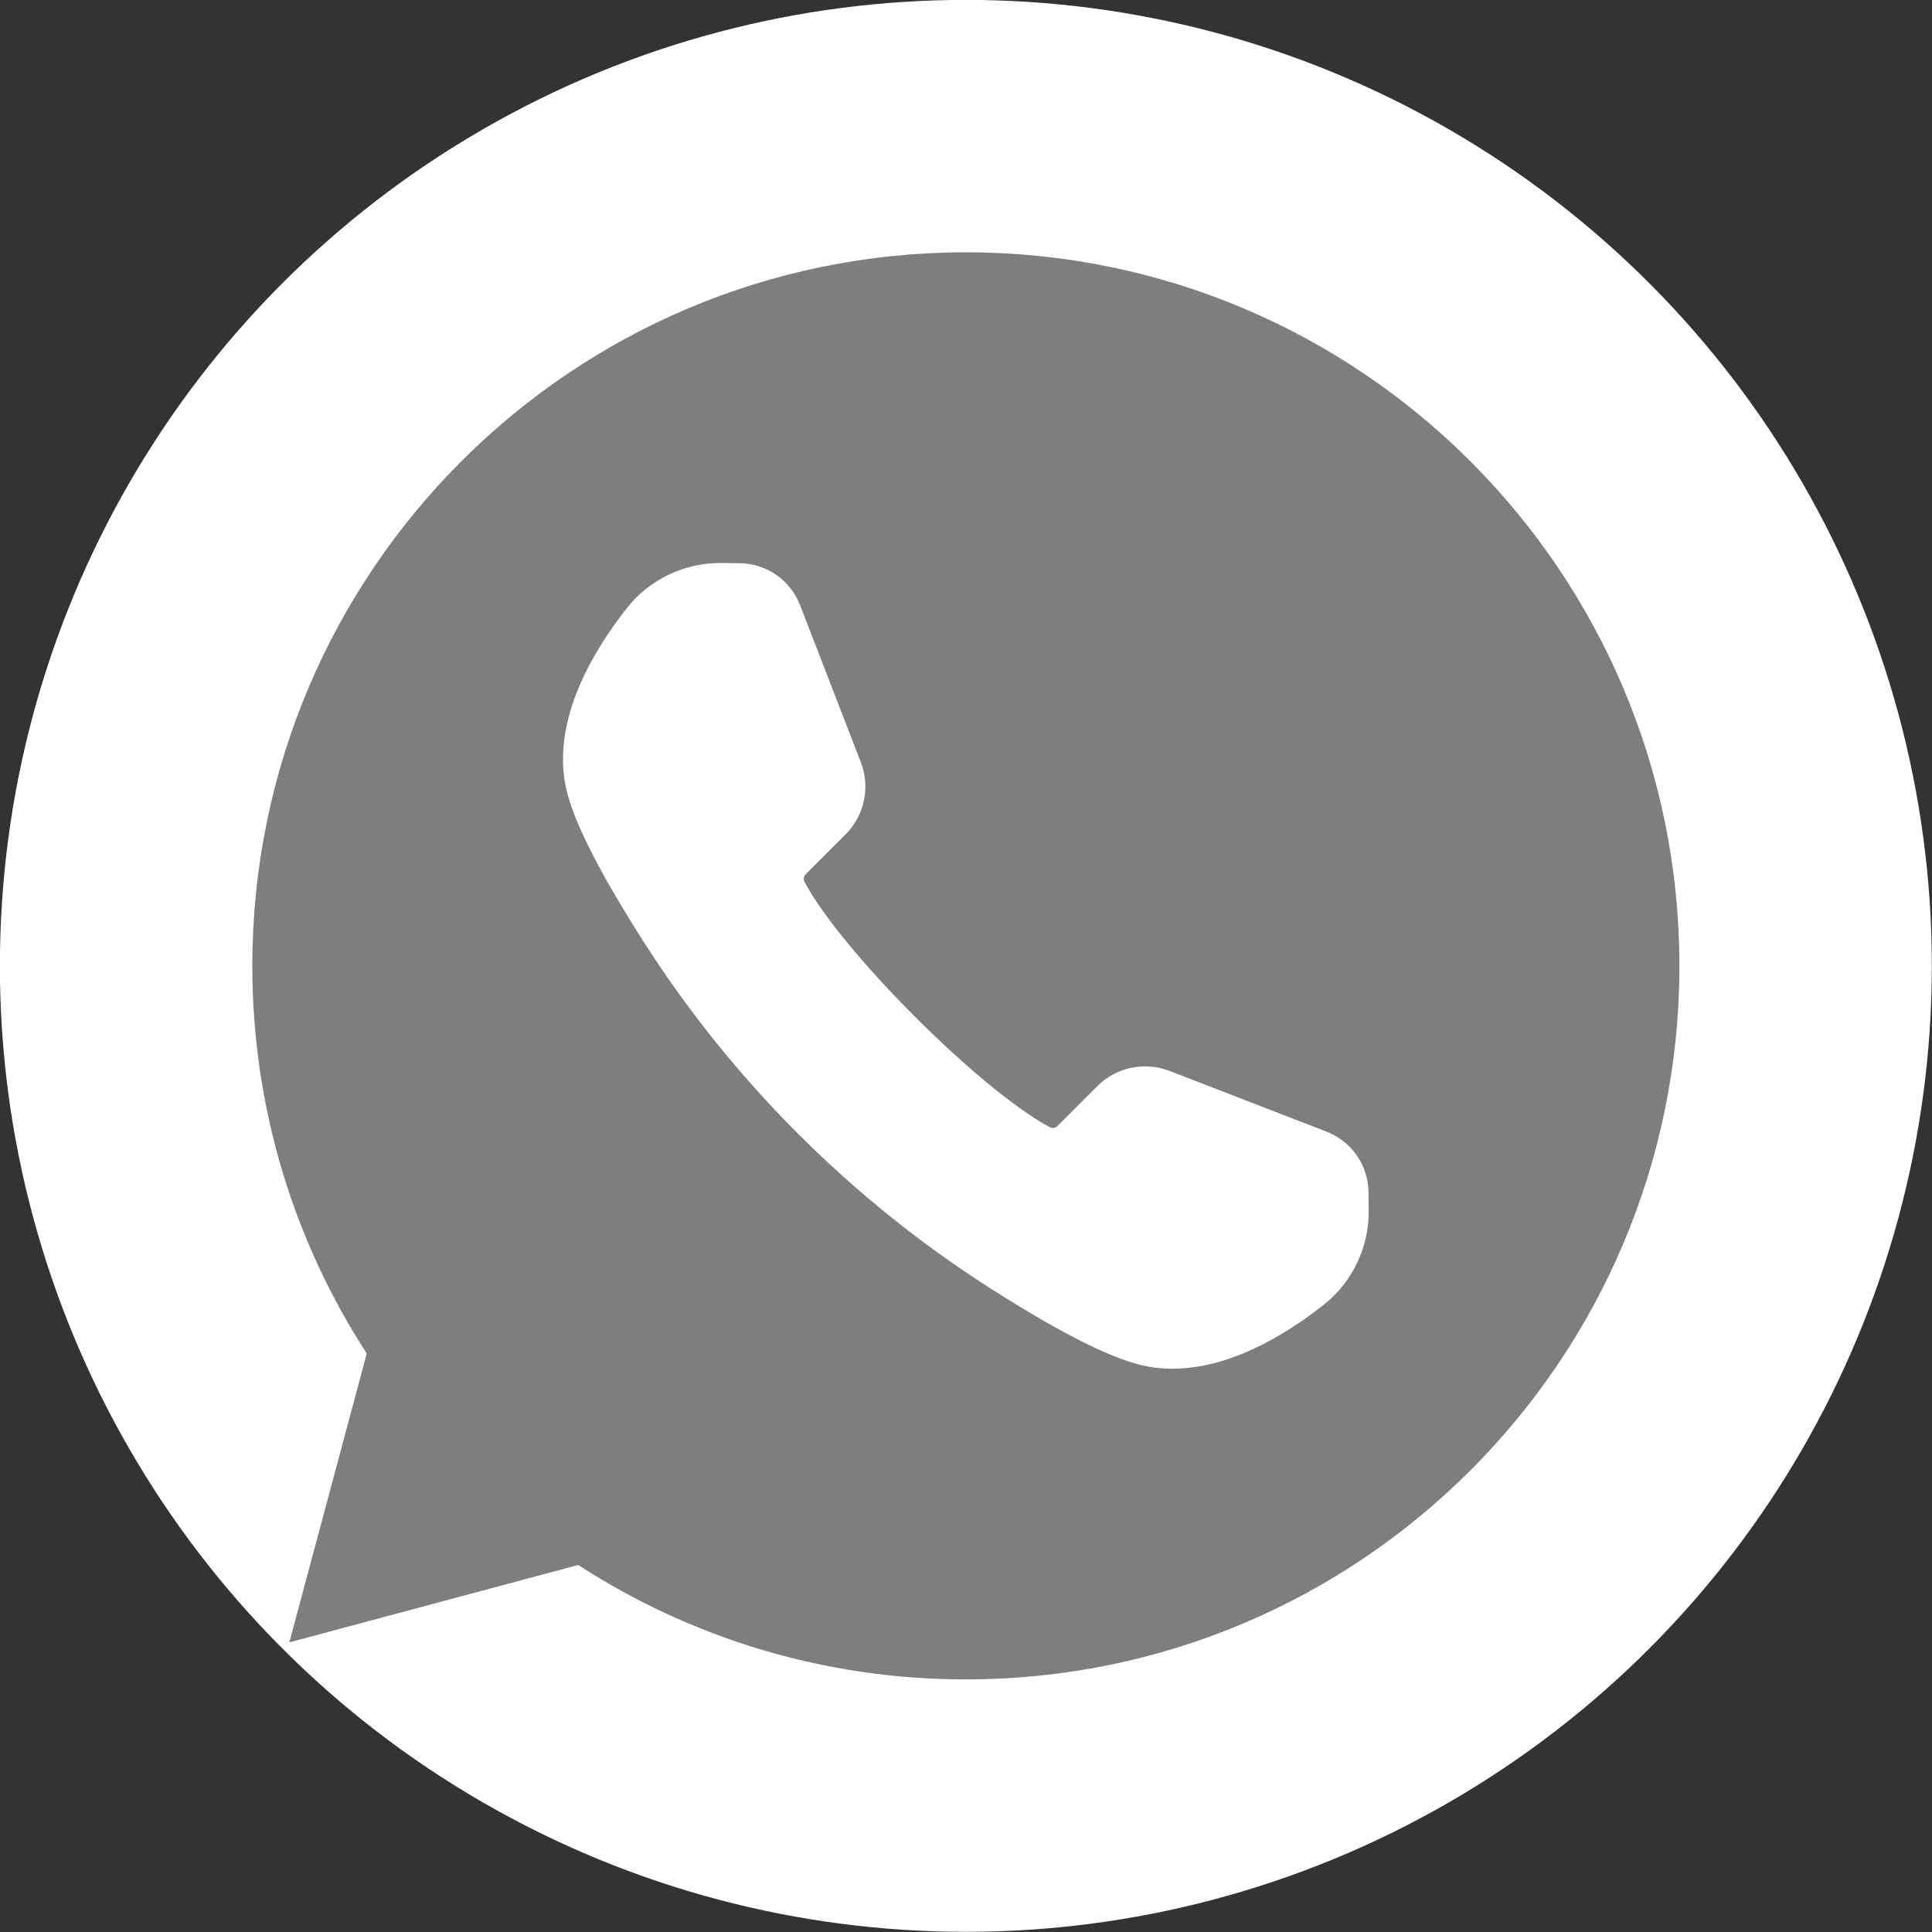
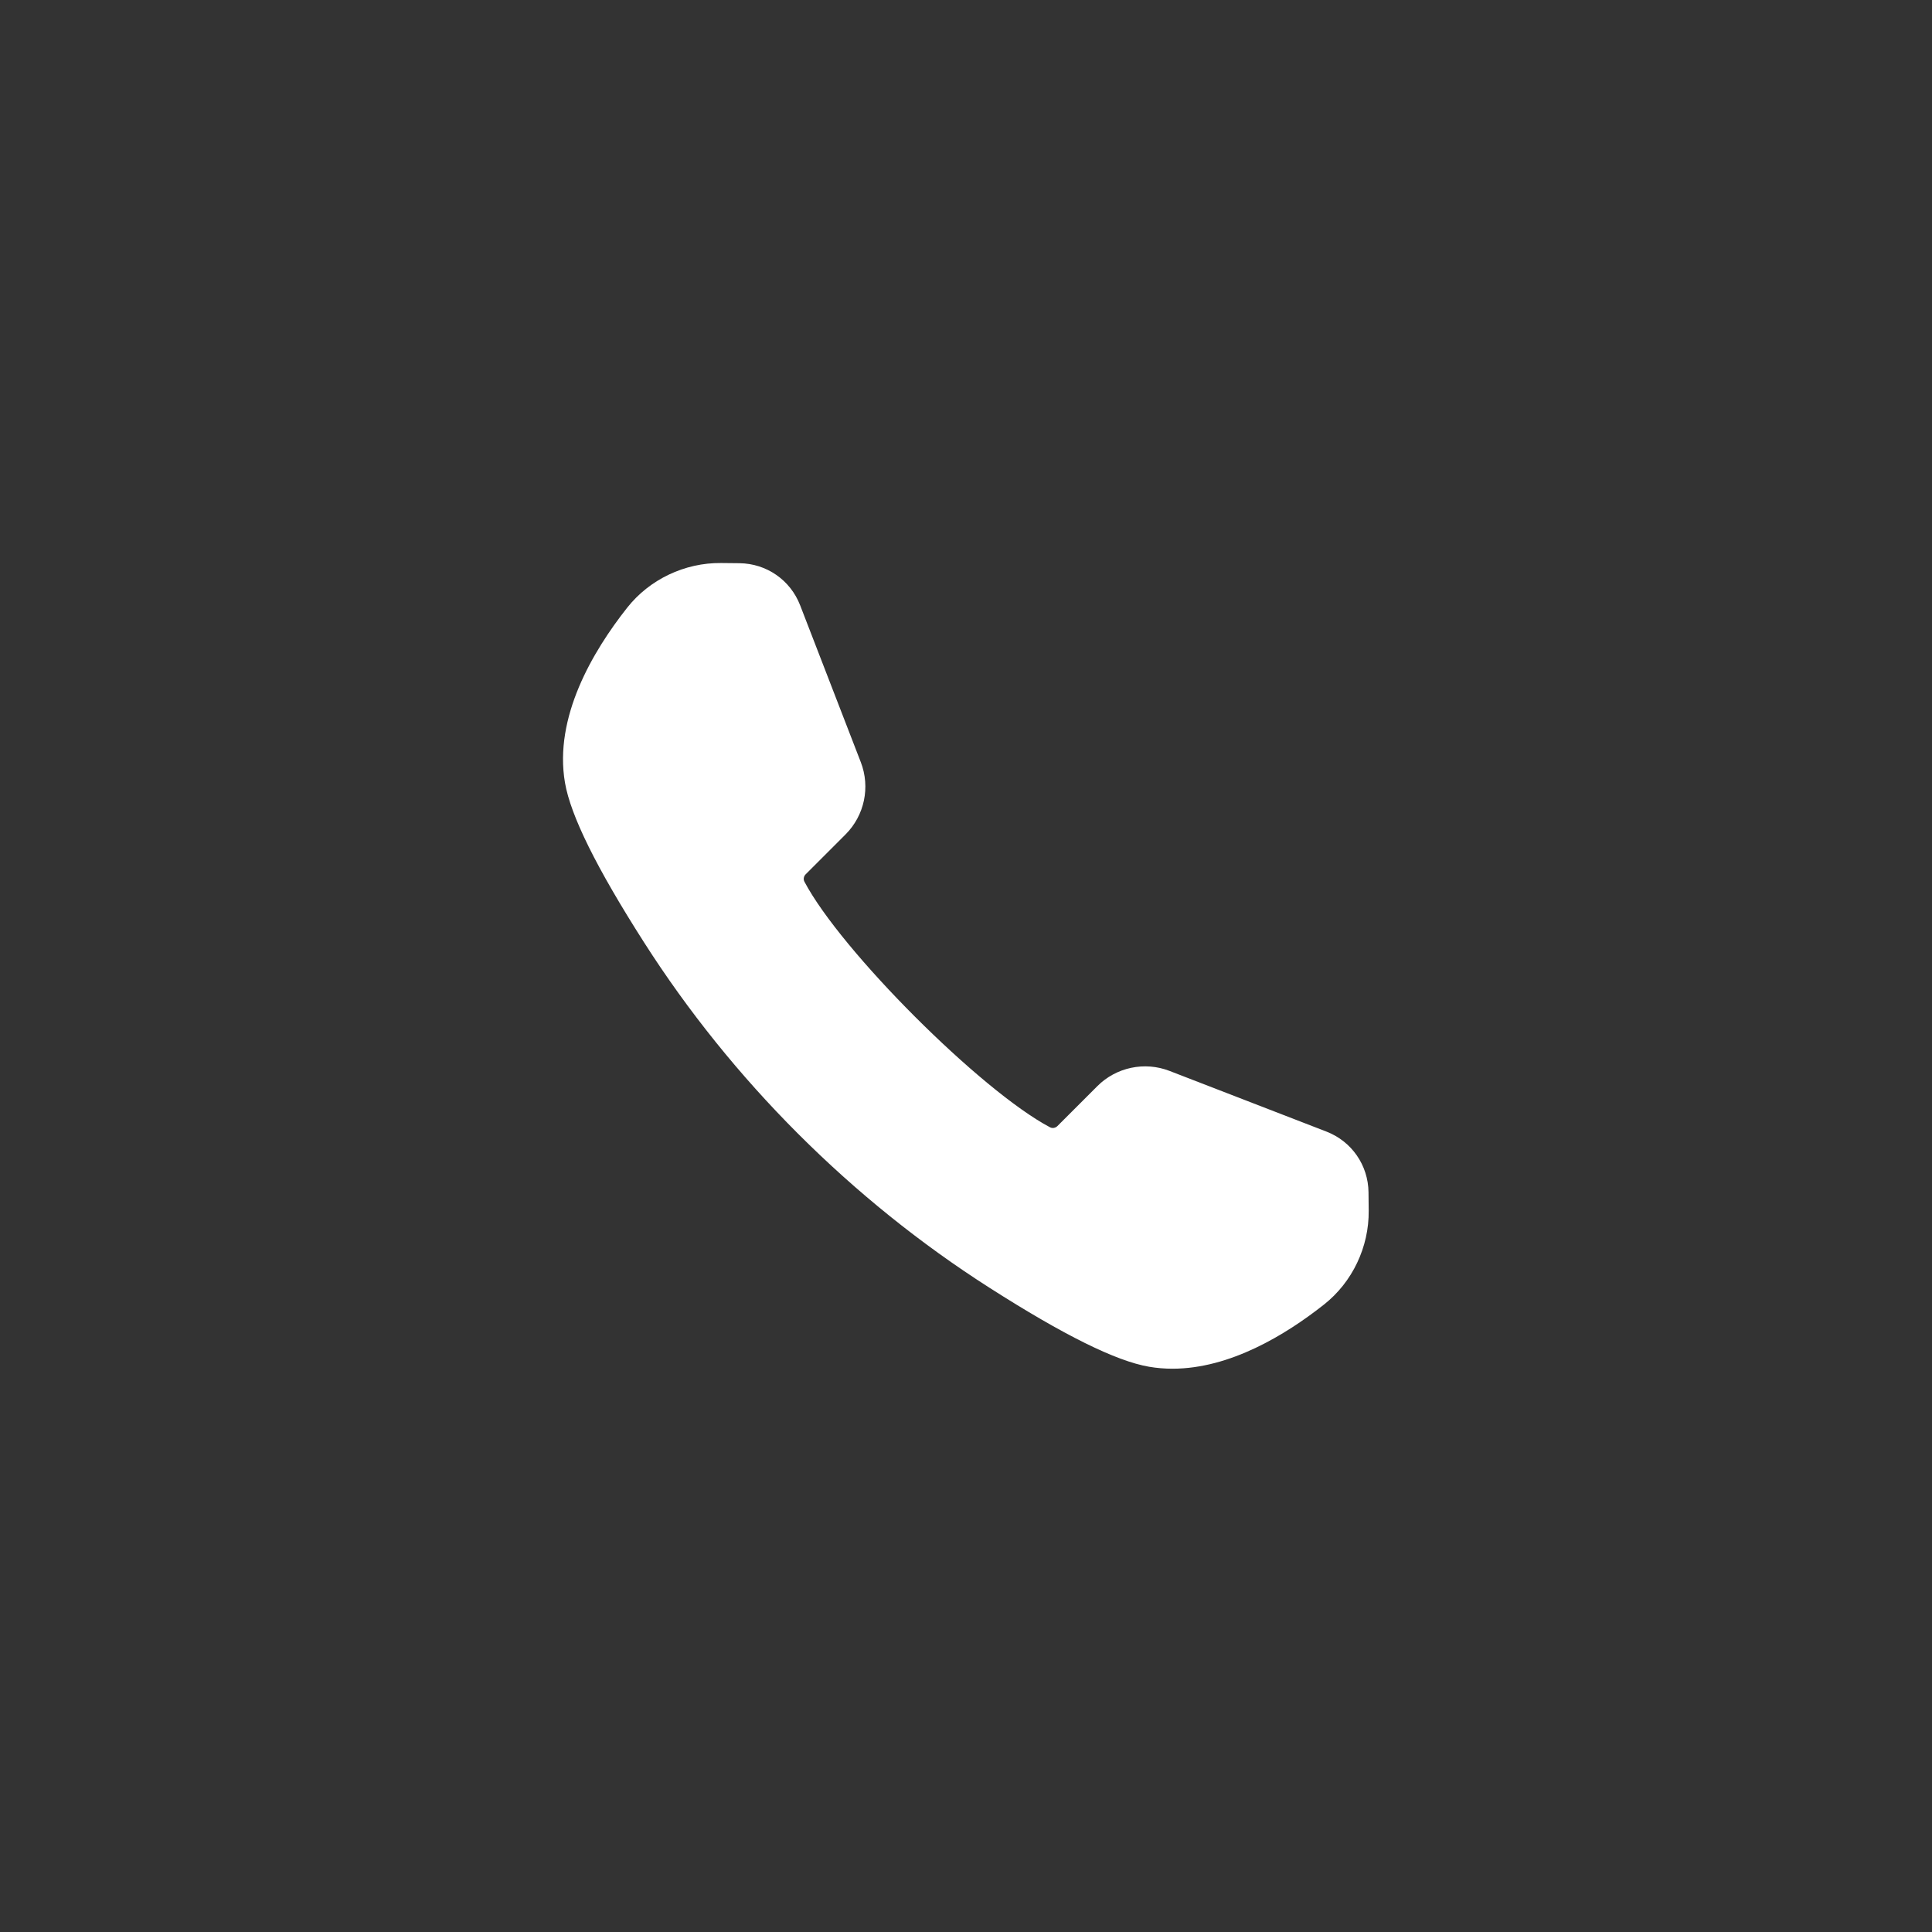
<svg xmlns="http://www.w3.org/2000/svg" data-name="Layer 1" fill="#000000" height="697.3" preserveAspectRatio="xMidYMid meet" version="1" viewBox="151.4 151.4 697.3 697.3" width="697.3" zoomAndPan="magnify">
  <rect x="151.4" y="151.4" width="697.3" height="697.3" fill="#333333" stroke="none" />
  <g id="change1_1">
-     <circle cx="500" cy="500" fill="#ffffff" r="348.64" />
-   </g>
+     </g>
  <g id="change2_1">
-     <path d="m500,242.467c-142.232,0-257.533,115.302-257.533,257.533,0,51.589,15.179,99.628,41.301,139.914l-27.935,104.253,104.253-27.935c40.286,26.121,88.325,41.3,139.914,41.3,142.232,0,257.533-115.302,257.533-257.533s-115.302-257.533-257.533-257.533Z" fill="#7e7e7e" />
-   </g>
+     </g>
  <g id="change1_2">
    <path d="m645.325,581.742c-.101-9.793-6.068-18.403-15.203-21.935l-56.62-21.893c-9.005-3.484-19.233-1.321-26.059,5.505l-14.402,14.402c-.713.712-1.802.897-2.651.45-24.947-13.169-75.492-63.714-88.661-88.661-.448-.849-.263-1.939.449-2.652l14.402-14.402c6.826-6.826,8.987-17.054,5.506-26.058l-21.893-56.62c-3.532-9.134-12.142-15.102-21.935-15.204l-6.614-.068c-13.102-.129-25.79,5.89-33.871,16.117-12.481,15.797-26.509,39.58-22.458,63.171,2.046,11.914,11.377,30.759,28.526,57.611,31.783,49.766,74.887,92.87,124.653,124.653,26.851,17.148,45.695,26.479,57.61,28.525,2.828.485,5.655.711,8.475.711,20.7,0,40.793-12.185,54.696-23.169,10.228-8.081,16.253-20.743,16.117-33.871l-.068-6.613Z" fill="#ffffff" />
  </g>
</svg>